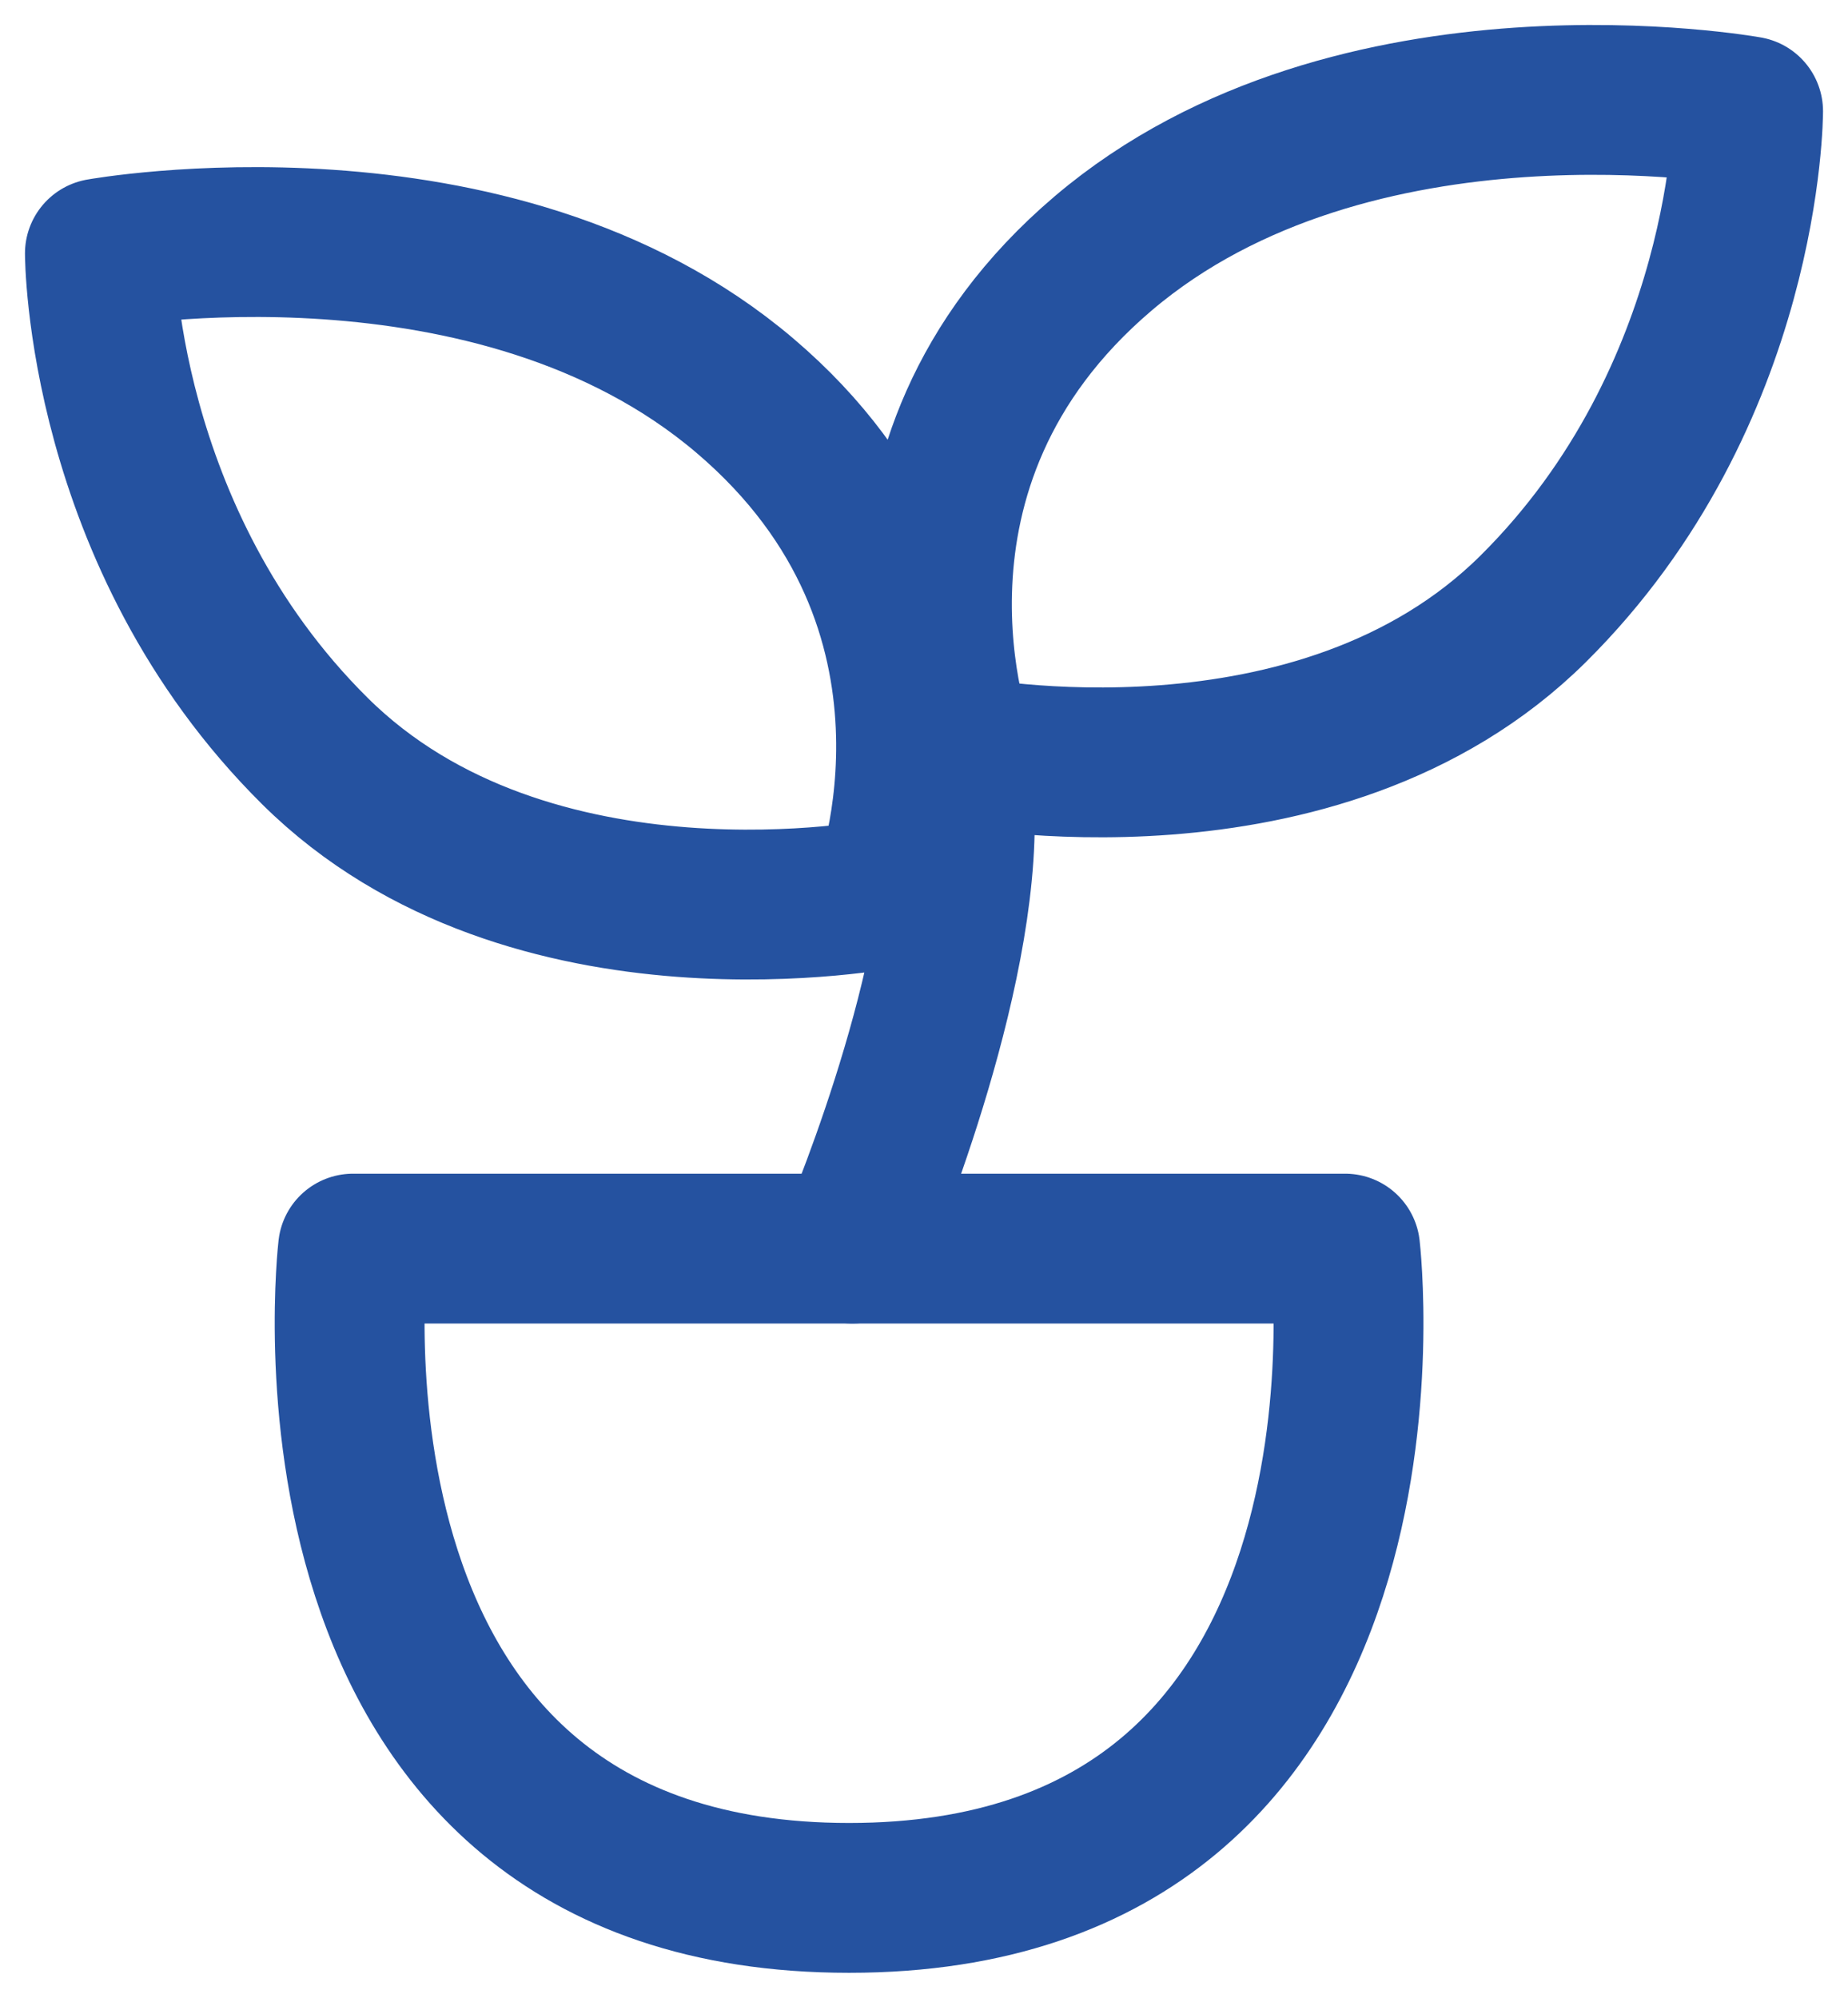
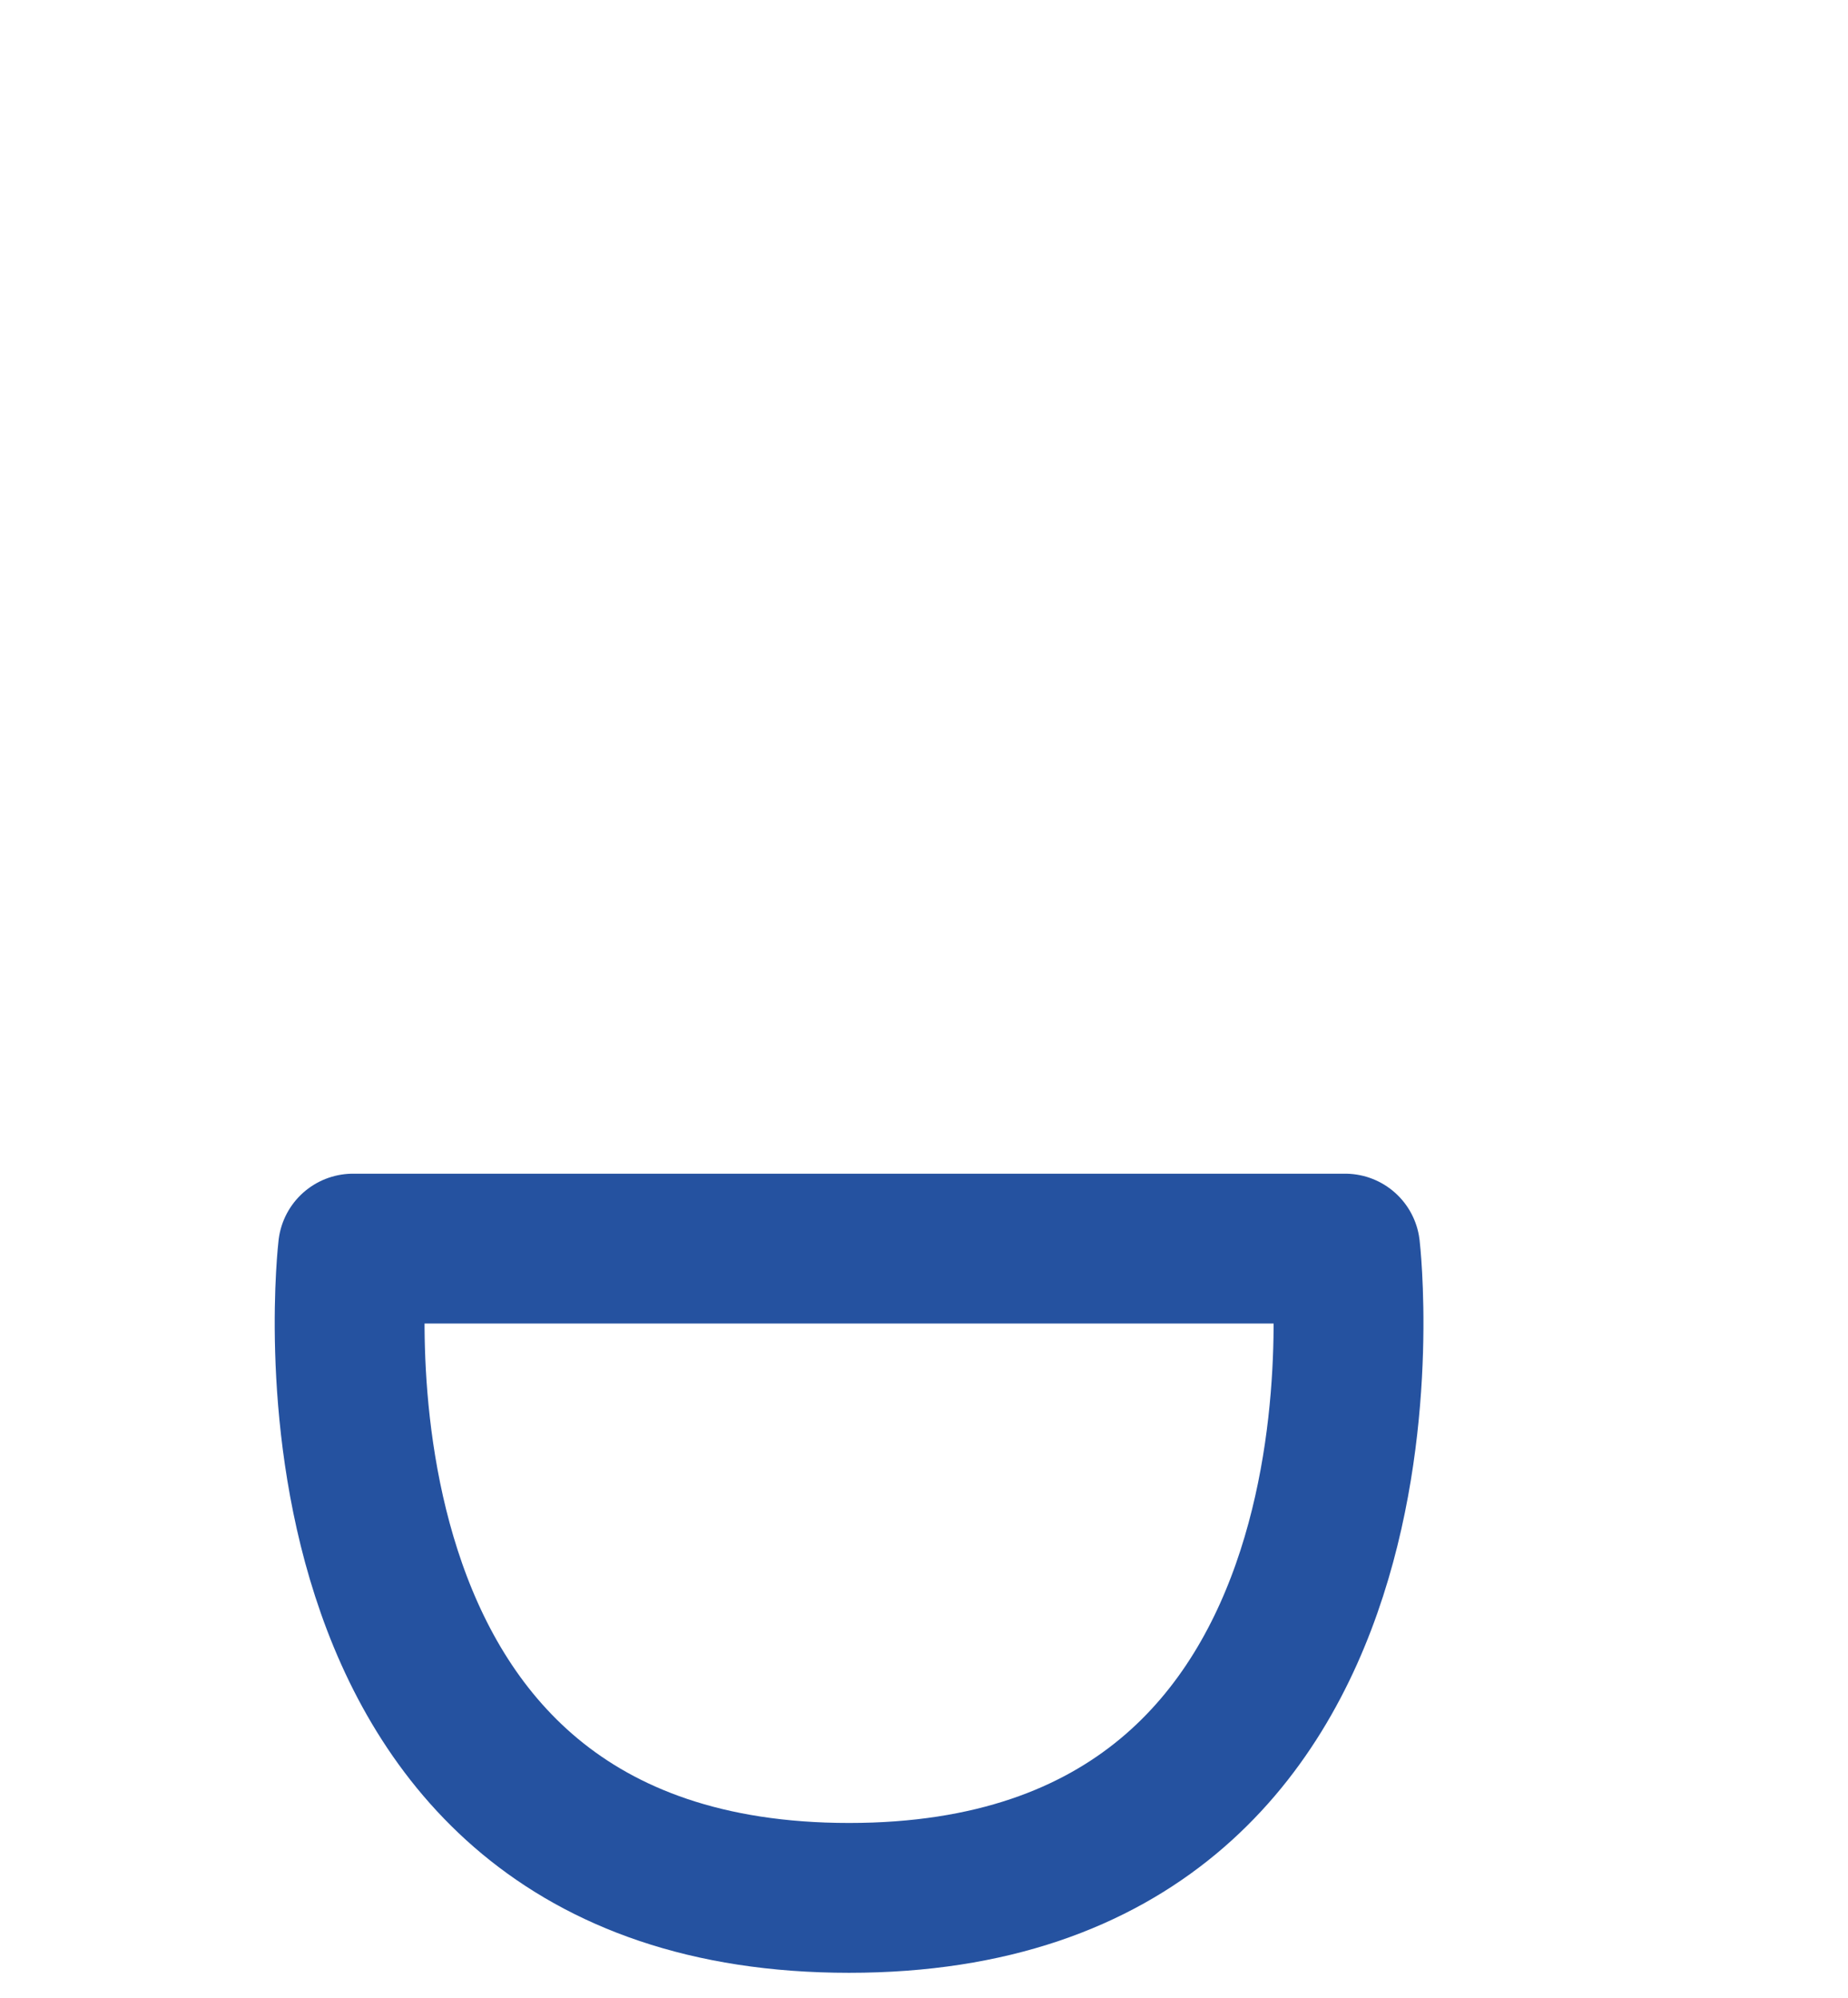
<svg xmlns="http://www.w3.org/2000/svg" width="37" height="40" viewBox="0 0 37 40" fill="none">
-   <path d="M19.217 16.461C19.217 20.019 17.065 25 17.065 25M17.783 17.884C17.783 17.884 19.935 12.191 14.913 7.921C9.891 3.651 2 5.074 2 5.074C2 5.074 2 10.768 6.304 15.037C10.609 19.307 17.783 17.884 17.783 17.884ZM19.217 15.037C19.217 15.037 17.065 9.344 22.087 5.074C27.109 0.805 35 2.228 35 2.228C35 2.228 35 7.921 30.696 12.191C26.391 16.461 19.217 15.037 19.217 15.037Z" stroke="#2552A0" stroke-width="3" stroke-linecap="round" stroke-linejoin="round" />
-   <path d="M7.068 25H26.932C26.932 25 28.46 38 17 38C5.54 38 7.068 25 7.068 25Z" stroke="#2552A0" stroke-width="3" stroke-linecap="round" stroke-linejoin="round" />
+   <path d="M7.068 25H26.932C26.932 25 28.46 38 17 38C5.54 38 7.068 25 7.068 25" stroke="#2552A0" stroke-width="3" stroke-linecap="round" stroke-linejoin="round" />
</svg>